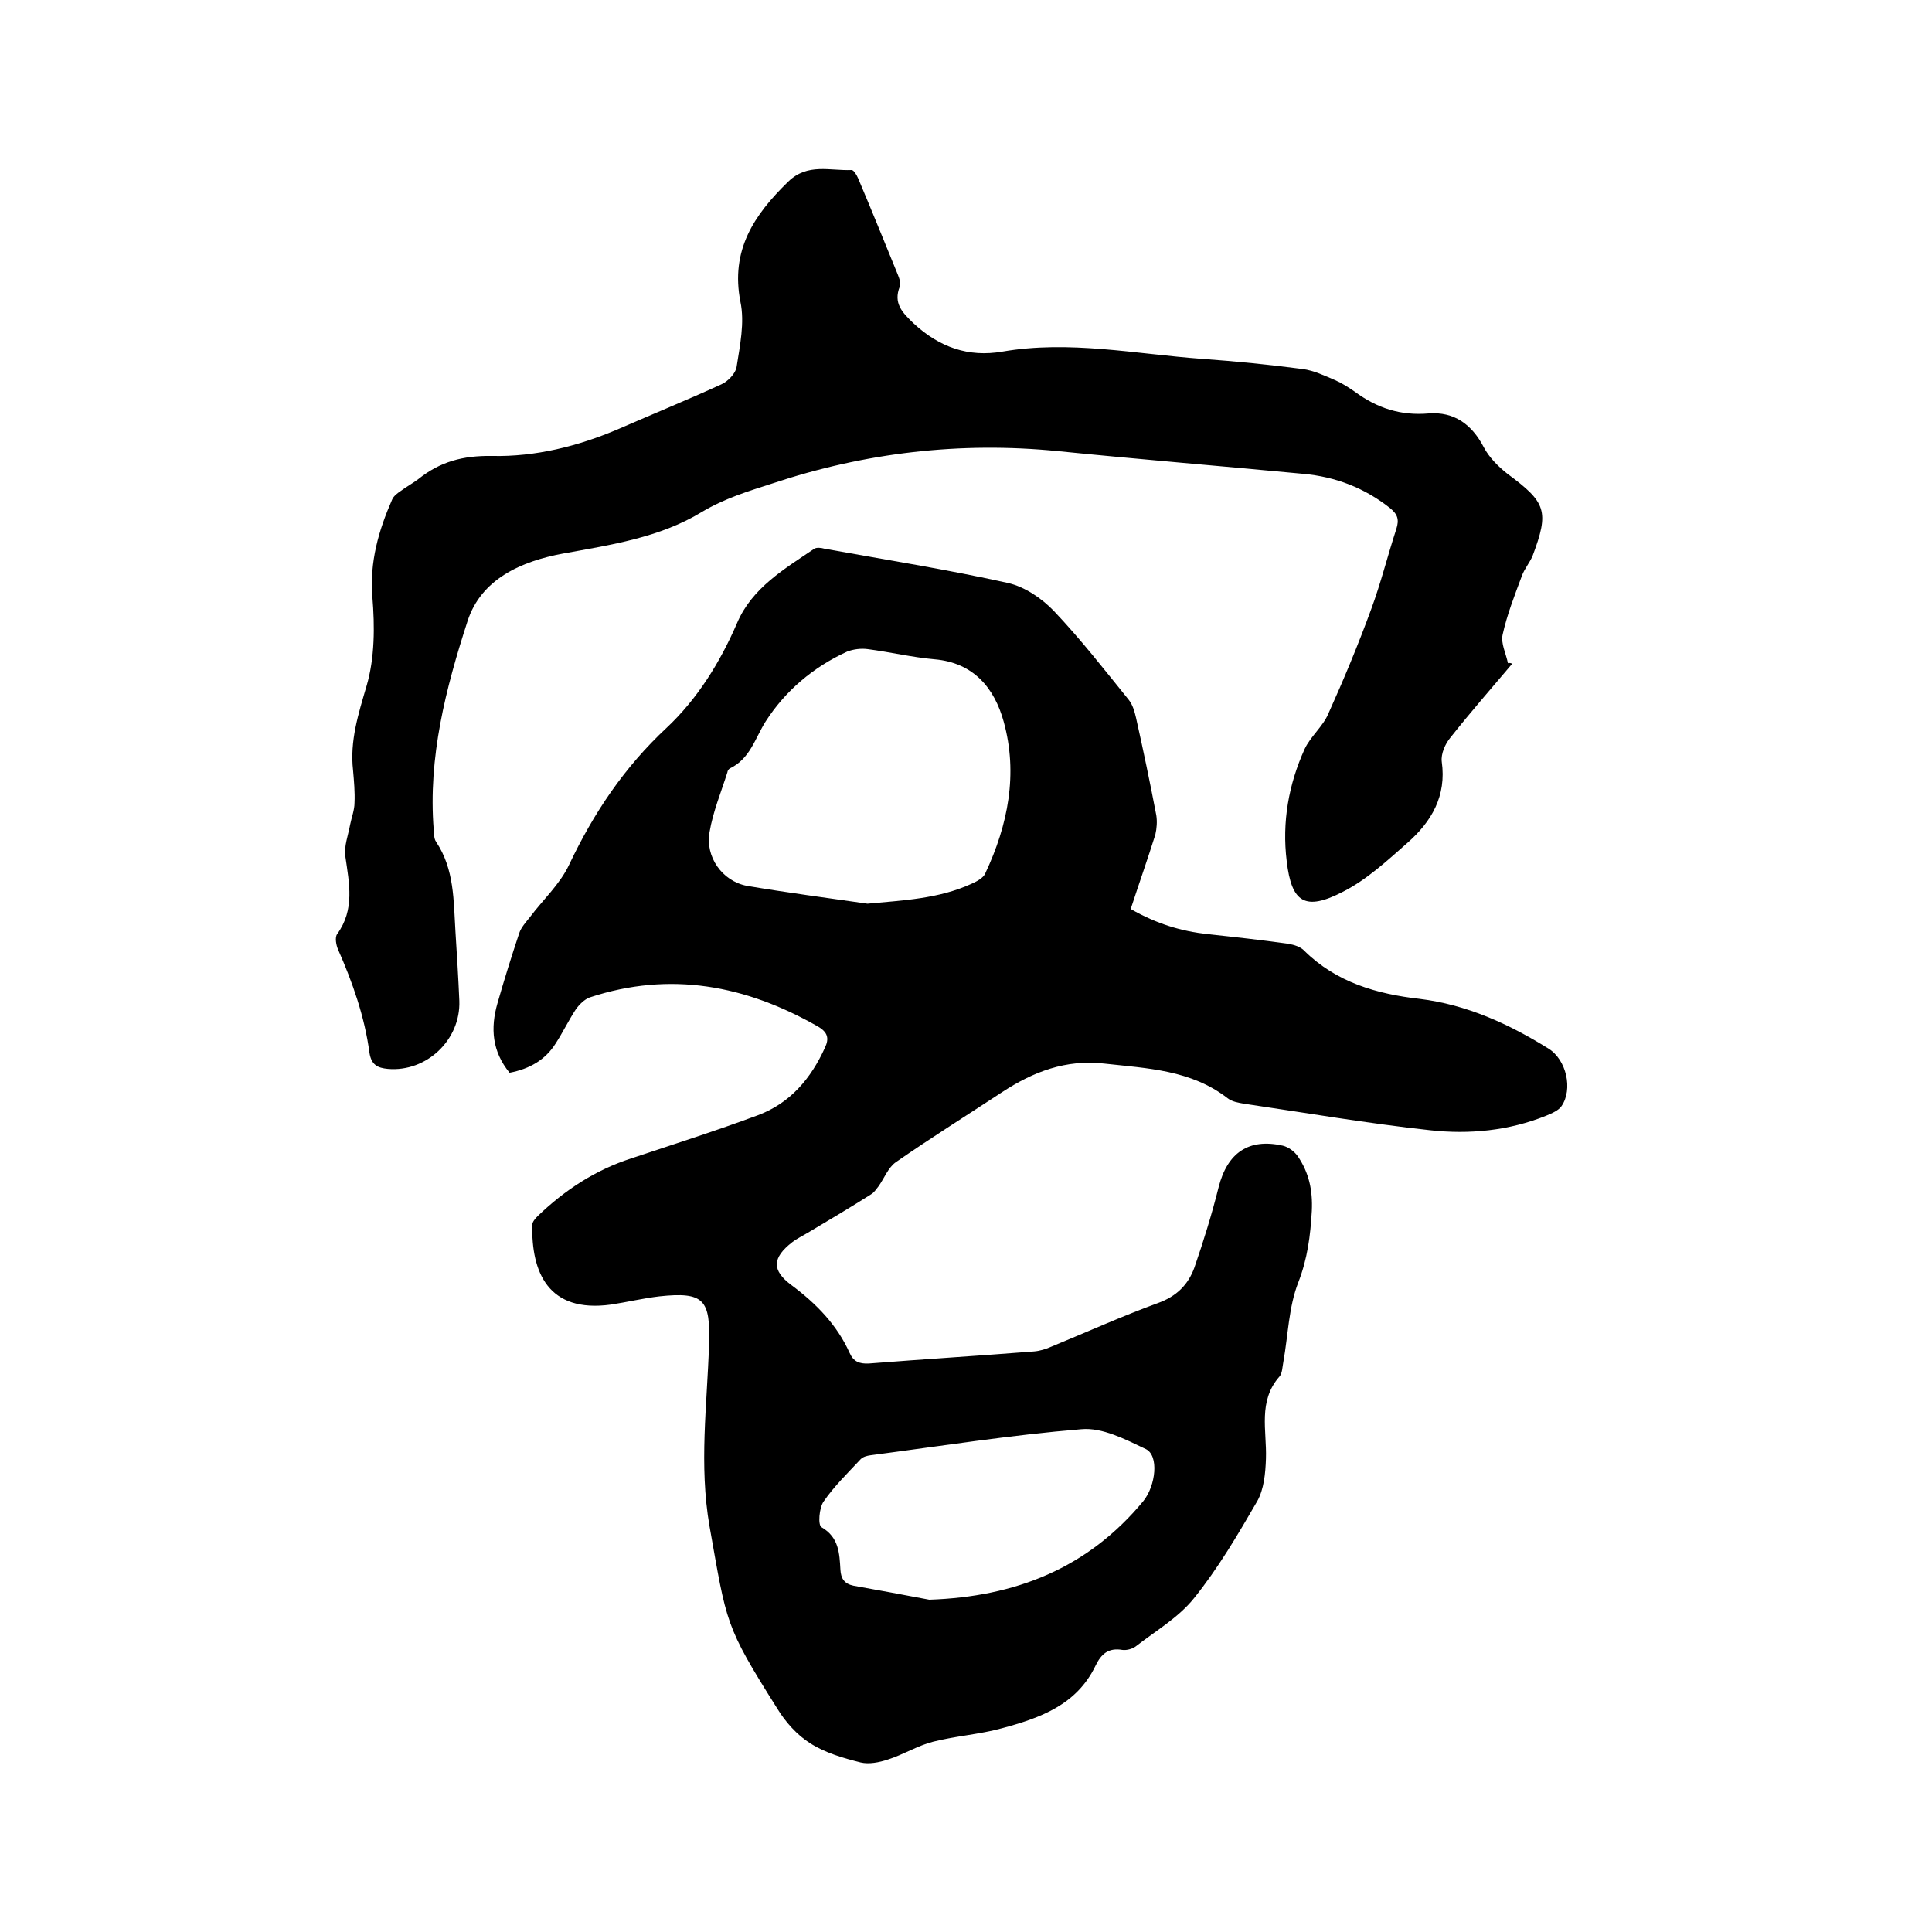
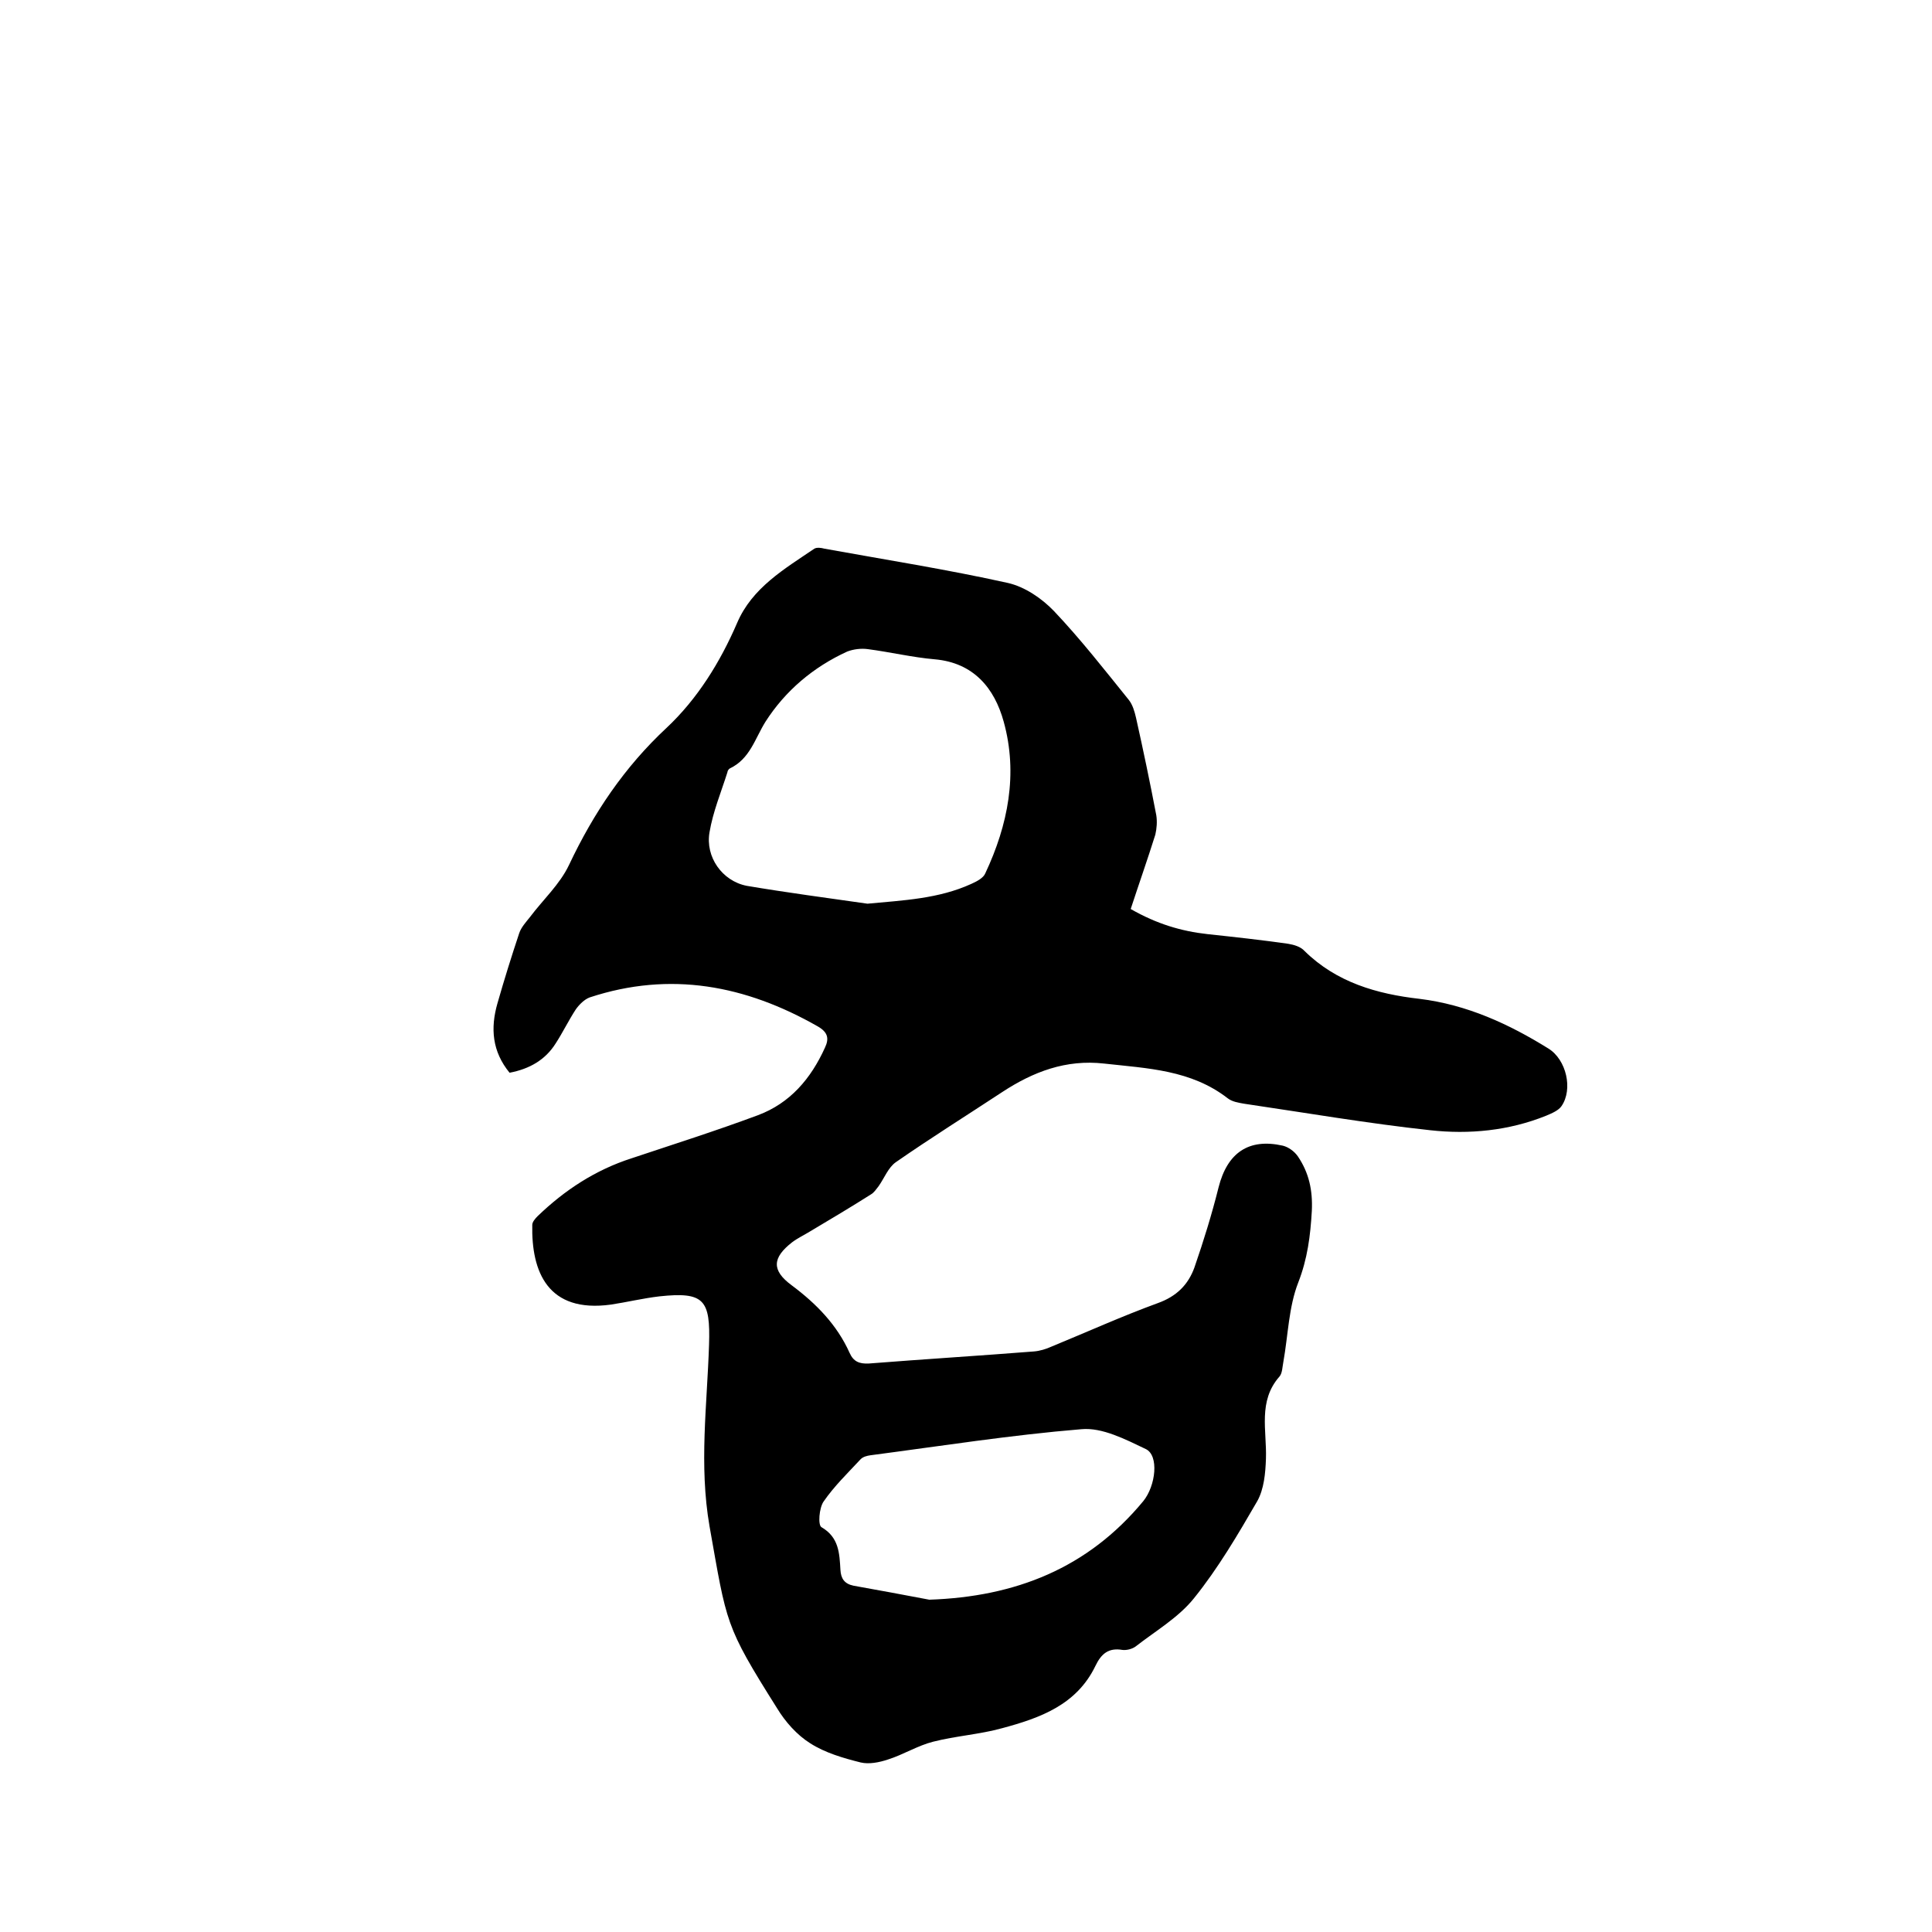
<svg xmlns="http://www.w3.org/2000/svg" enable-background="new 0 0 400 400" viewBox="0 0 400 400">
  <path d="m105.5 222.1c-3.6-4.4-4-9.2-2.5-14.4 1.4-4.9 2.9-9.7 4.5-14.5.4-1.2 1.4-2.3 2.2-3.3 2.7-3.6 6.2-6.8 8.1-10.8 5.1-10.8 11.5-20.3 20.2-28.4 6.4-6 11.1-13.6 14.6-21.7 3.1-7.3 9.8-11.2 16-15.4.5-.3 1.4-.2 2.1 0 12.7 2.3 25.4 4.3 38 7.1 3.5.8 7 3.2 9.5 5.8 5.5 5.8 10.5 12.2 15.5 18.4.8 1 1.2 2.4 1.5 3.7 1.5 6.7 2.9 13.4 4.2 20.2.2 1.3.1 2.7-.2 4-1.6 5.1-3.4 10.2-5.1 15.4 5.4 3.1 10.5 4.6 15.9 5.2 5.6.6 11.1 1.2 16.7 2 1.2.2 2.6.6 3.4 1.5 6.6 6.5 15 8.9 23.8 9.9 9.8 1.2 18.5 5.2 26.7 10.3 3.7 2.3 5.1 8.4 2.7 11.9-.6.9-2 1.5-3.2 2-7.7 3.1-15.9 3.9-24 3-12.9-1.4-25.7-3.6-38.6-5.5-1.1-.2-2.4-.4-3.3-1.1-7.6-5.9-16.6-6.2-25.6-7.2-7.9-.9-14.7 1.7-21.1 5.9-7.3 4.8-14.8 9.5-22 14.5-1.6 1.1-2.4 3.3-3.6 5-.5.6-.9 1.3-1.6 1.7-4.1 2.6-8.3 5.1-12.5 7.6-1.3.8-2.6 1.4-3.8 2.3-4.1 3.2-4.3 5.8-.1 8.9 5.1 3.8 9.4 8.2 12 14 .8 1.8 2 2.3 4 2.2 11.4-.9 22.8-1.6 34.2-2.5 1.2-.1 2.5-.5 3.6-1 7.3-3 14.6-6.3 22-9 3.9-1.4 6.3-3.8 7.6-7.4 1.9-5.5 3.6-11 5-16.6 1.8-7.1 6.2-10.2 13.3-8.6 1.2.3 2.4 1.2 3.1 2.2 2.3 3.4 3.1 7 2.9 11.3-.3 5.2-.9 9.9-2.8 14.8-2 5.1-2.1 10.9-3.1 16.5-.2 1-.2 2.3-.8 3-4.5 5.1-2.6 11.2-2.8 17-.1 3-.4 6.3-1.8 8.8-4 6.9-8.1 13.9-13.1 20.1-3.2 4-8 6.8-12.1 10-.7.5-1.8.8-2.7.7-2.9-.5-4.4.8-5.6 3.3-3.9 8.1-11.5 10.8-19.3 12.9-4.7 1.3-9.6 1.6-14.3 2.8-3.2.8-6.2 2.7-9.4 3.7-1.8.6-3.9 1-5.6.6-3.6-.9-7.4-2-10.5-4-2.7-1.7-5.1-4.4-6.8-7.2-10.9-17.3-10.4-17.5-14-37.7-2.2-12.7-.5-25.1-.1-37.6.3-9.3-1-11-10.3-10-3.4.4-6.7 1.2-10 1.7-13.1 1.8-16.5-6.8-16.3-16.5 0-.6.6-1.3 1.1-1.8 5.6-5.4 12-9.6 19.5-12 8.7-2.9 17.5-5.7 26.1-8.9 6.7-2.5 11-7.6 13.9-14 .9-1.9.6-3.2-1.5-4.4-14.9-8.5-30.5-11.5-47.2-6-1.1.4-2.2 1.5-2.9 2.5-1.5 2.3-2.7 4.8-4.2 7.1-2.1 3.3-5.3 5.2-9.5 6zm74.1-35c7.4-.7 14.7-1 21.5-4.1 1.1-.5 2.5-1.2 2.9-2.2 4.7-10 6.8-20.6 3.8-31.4-1.9-6.9-6.2-12.2-14.3-12.9-4.6-.4-9.2-1.5-13.8-2.1-1.4-.2-3 0-4.3.5-7 3.2-12.8 8.1-16.9 14.5-2.2 3.5-3.2 7.7-7.4 9.7-.2.1-.5.5-.5.8-1.3 4.1-3 8.2-3.7 12.4-.9 5.1 2.6 10.1 7.7 11.1 8.3 1.4 16.6 2.5 25 3.7zm12.8 144.1c17.8-.6 32.8-6.5 44.3-20.4 2.6-3.2 3.3-9.5.5-10.8-4.2-2-9-4.5-13.3-4.1-14.6 1.2-29.2 3.5-43.7 5.4-.7.1-1.5.3-2 .8-2.7 2.9-5.5 5.6-7.7 8.8-.9 1.3-1.2 4.9-.4 5.3 3.6 2.1 3.7 5.4 3.9 8.8.1 1.8.8 2.9 2.7 3.3 5.1.9 10.4 1.9 15.7 2.9z" />
-   <path d="m313.1 137.4c-4.3 5.1-8.7 10.1-12.8 15.3-1.1 1.3-2 3.4-1.8 5 1 7.1-2.1 12.4-7.1 16.8-4.2 3.7-8.4 7.6-13.3 10.1-7.9 4.1-10.7 2.3-11.7-6.3-1-8.1.4-15.9 3.7-23.2 1.2-2.6 3.8-4.7 4.9-7.3 3.2-7.1 6.2-14.3 8.9-21.7 2-5.4 3.4-11.1 5.2-16.6.6-1.9.3-3-1.3-4.3-5.3-4.2-11.3-6.5-18-7.1-16.9-1.6-33.9-3-50.8-4.7-20.2-2-39.9.3-59.1 6.7-5 1.6-9.9 3.1-14.6 5.9-8.7 5.3-18.8 6.8-28.7 8.6-8.7 1.6-17 5.3-19.8 14-4.5 13.9-8.2 28.2-7 43.2.1.8 0 1.8.5 2.5 3.8 5.7 3.6 12.2 4 18.6.3 4.8.6 9.5.8 14.3.3 8.1-6.8 14.8-14.8 14.1-2.1-.2-3.4-.8-3.8-3.3-1-7.5-3.5-14.6-6.5-21.4-.4-.9-.7-2.5-.2-3.2 3.7-5.1 2.5-10.5 1.7-16.1-.3-2.1.6-4.4 1-6.6.3-1.5.9-3 .9-4.5.1-2.2-.1-4.4-.3-6.7-.7-6.1 1.1-11.7 2.8-17.5s1.7-12.3 1.2-18.4c-.6-7.3 1.3-13.8 4.1-20.2.3-.7 1.1-1.3 1.7-1.7 1.2-.9 2.5-1.6 3.7-2.5 4.5-3.6 9.2-4.9 15.3-4.8 8.9.2 17.8-2 26.2-5.6 7.1-3.1 14.2-6 21.2-9.2 1.4-.6 3-2.3 3.2-3.6.7-4.5 1.7-9.2.8-13.5-2.1-10.7 2.8-18 9.9-24.9 4-3.9 8.7-2.2 13.1-2.4.5 0 1.1 1.1 1.4 1.8 2.8 6.6 5.5 13.3 8.2 19.9.3.8.7 1.8.4 2.4-1.4 3.5.5 5.4 2.9 7.7 5.3 4.9 11.3 7 18.3 5.8 13.9-2.4 27.6.5 41.4 1.5 7 .5 13.9 1.2 20.8 2.1 2.3.3 4.6 1.4 6.7 2.3 1.4.6 2.8 1.5 4.1 2.4 4.6 3.4 9.5 5 15.3 4.5 5.2-.4 8.9 2.2 11.4 7 1.1 2.1 3 4 4.9 5.5 8 5.9 8.7 7.7 5.2 17-.6 1.4-1.7 2.7-2.2 4.1-1.5 4-3.1 8.1-4 12.2-.4 1.8.7 3.9 1.1 5.9.4-.1.6 0 .9.1z" />
</svg>